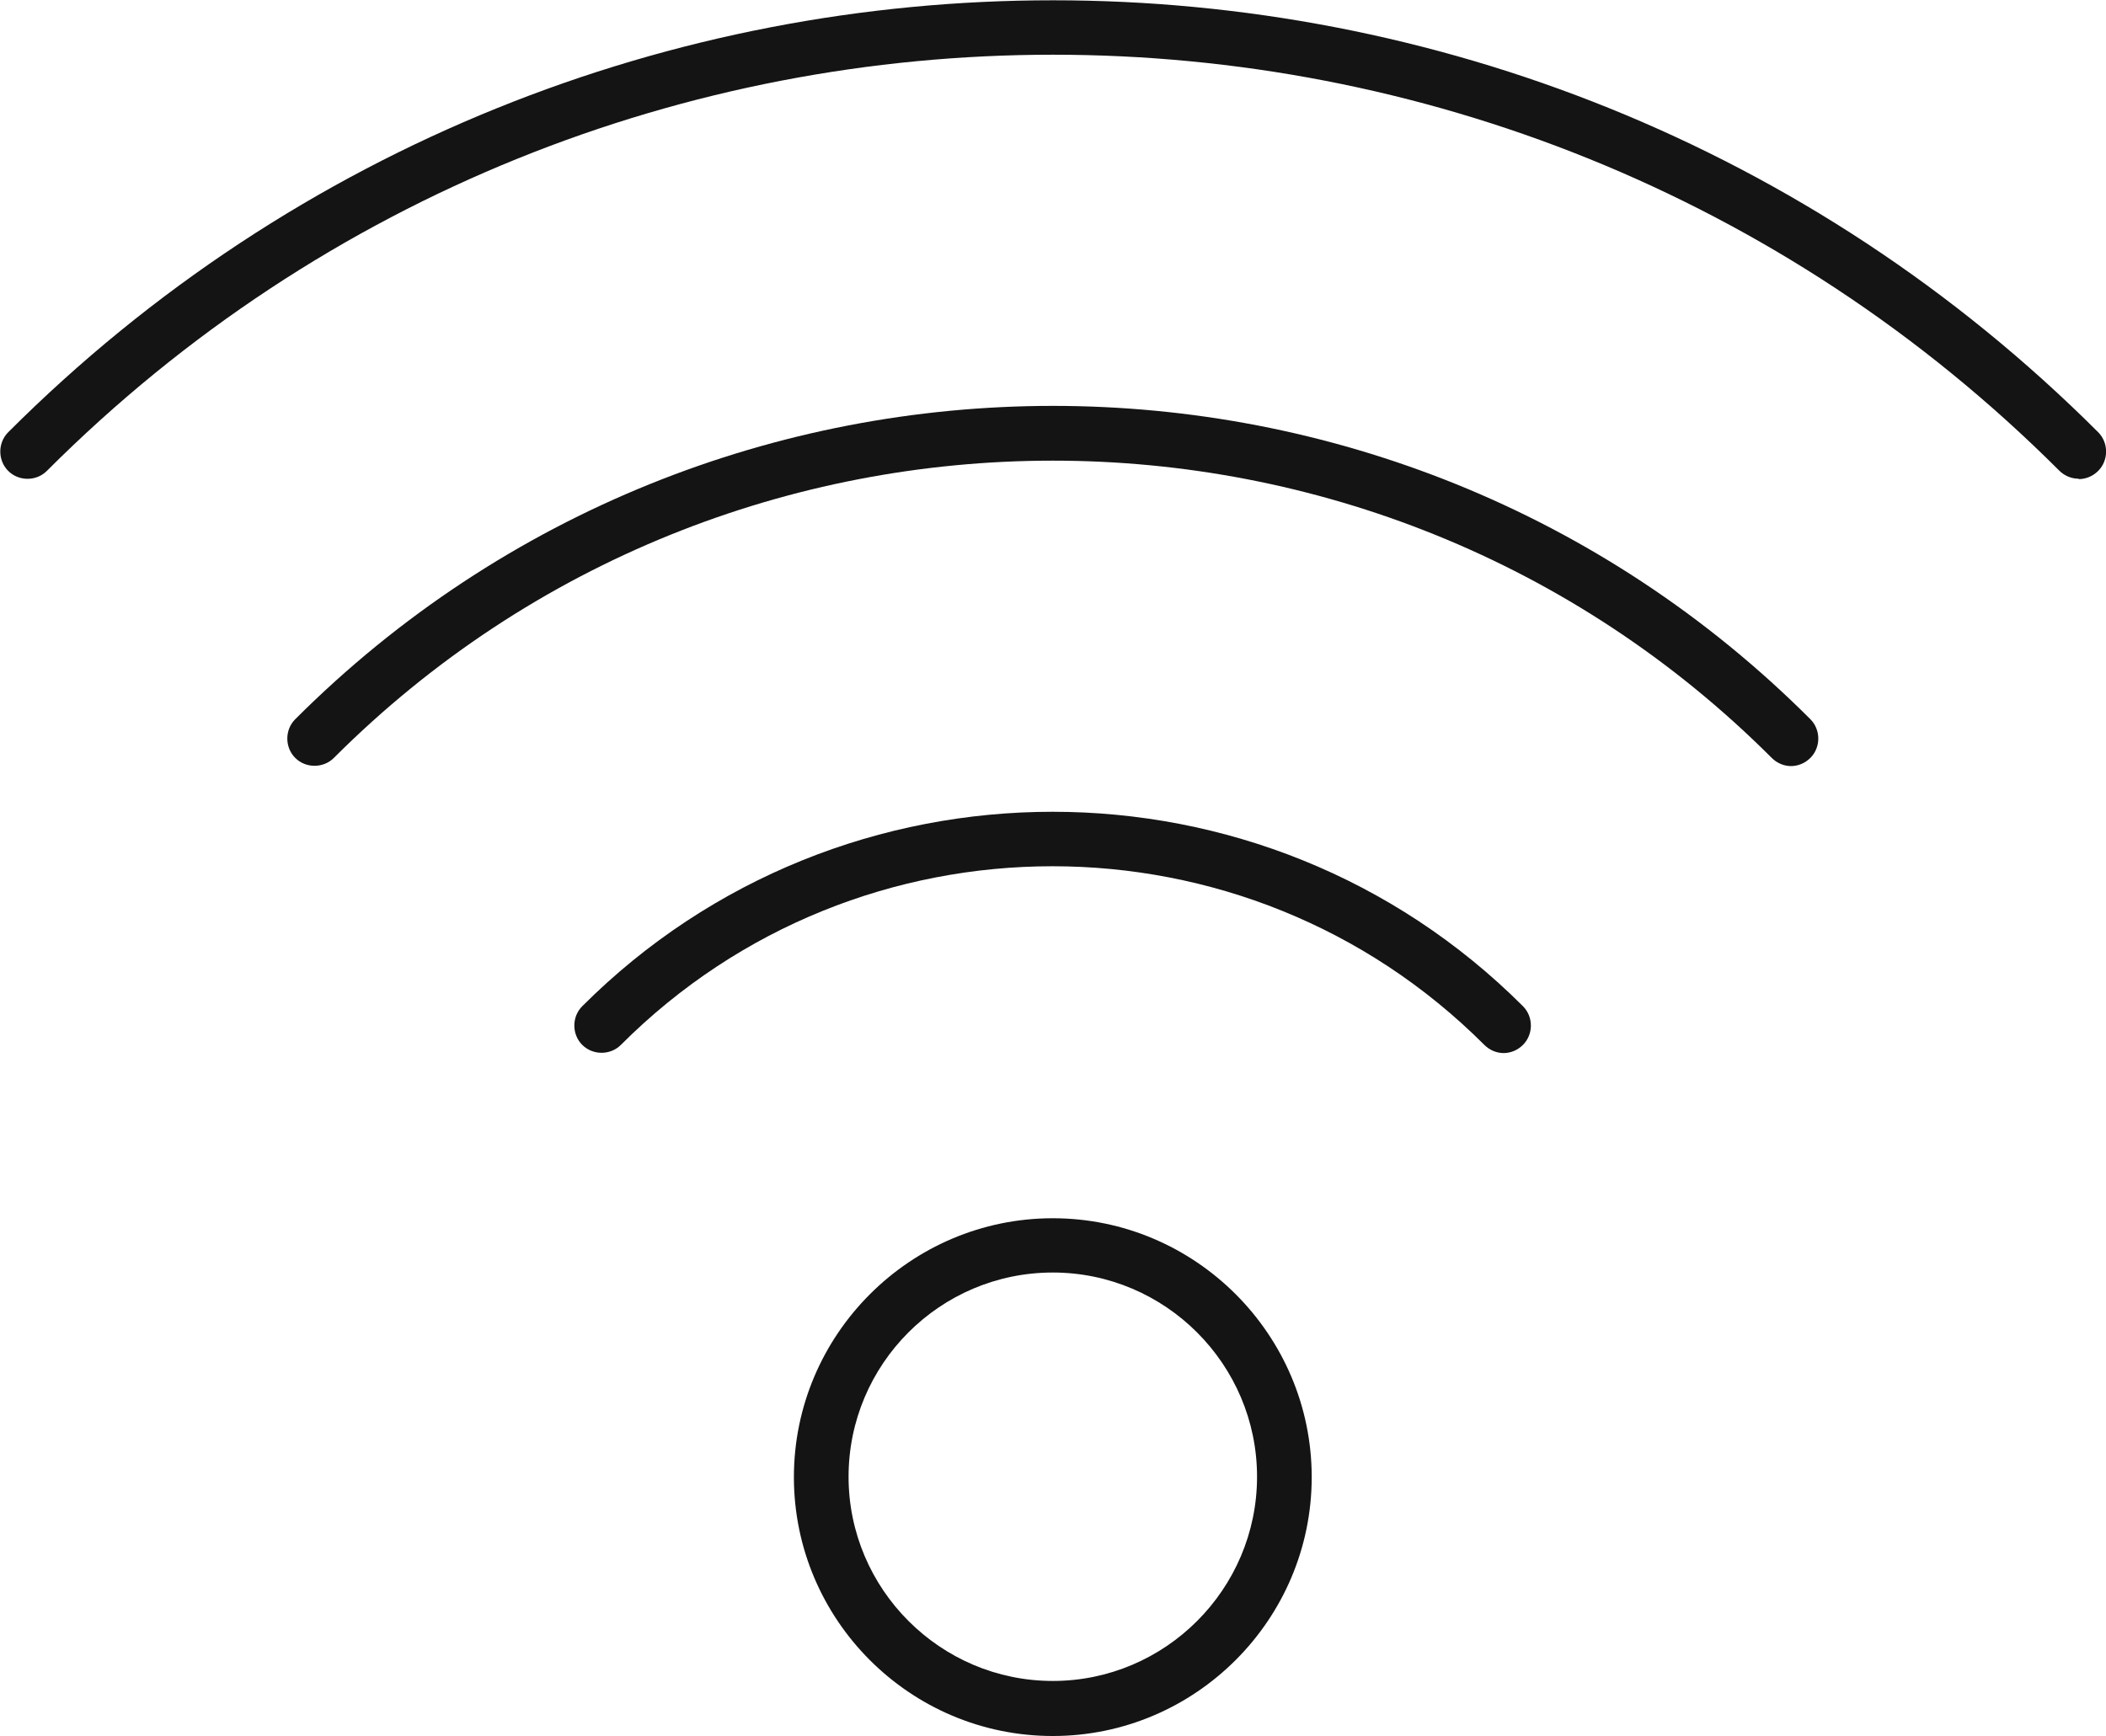
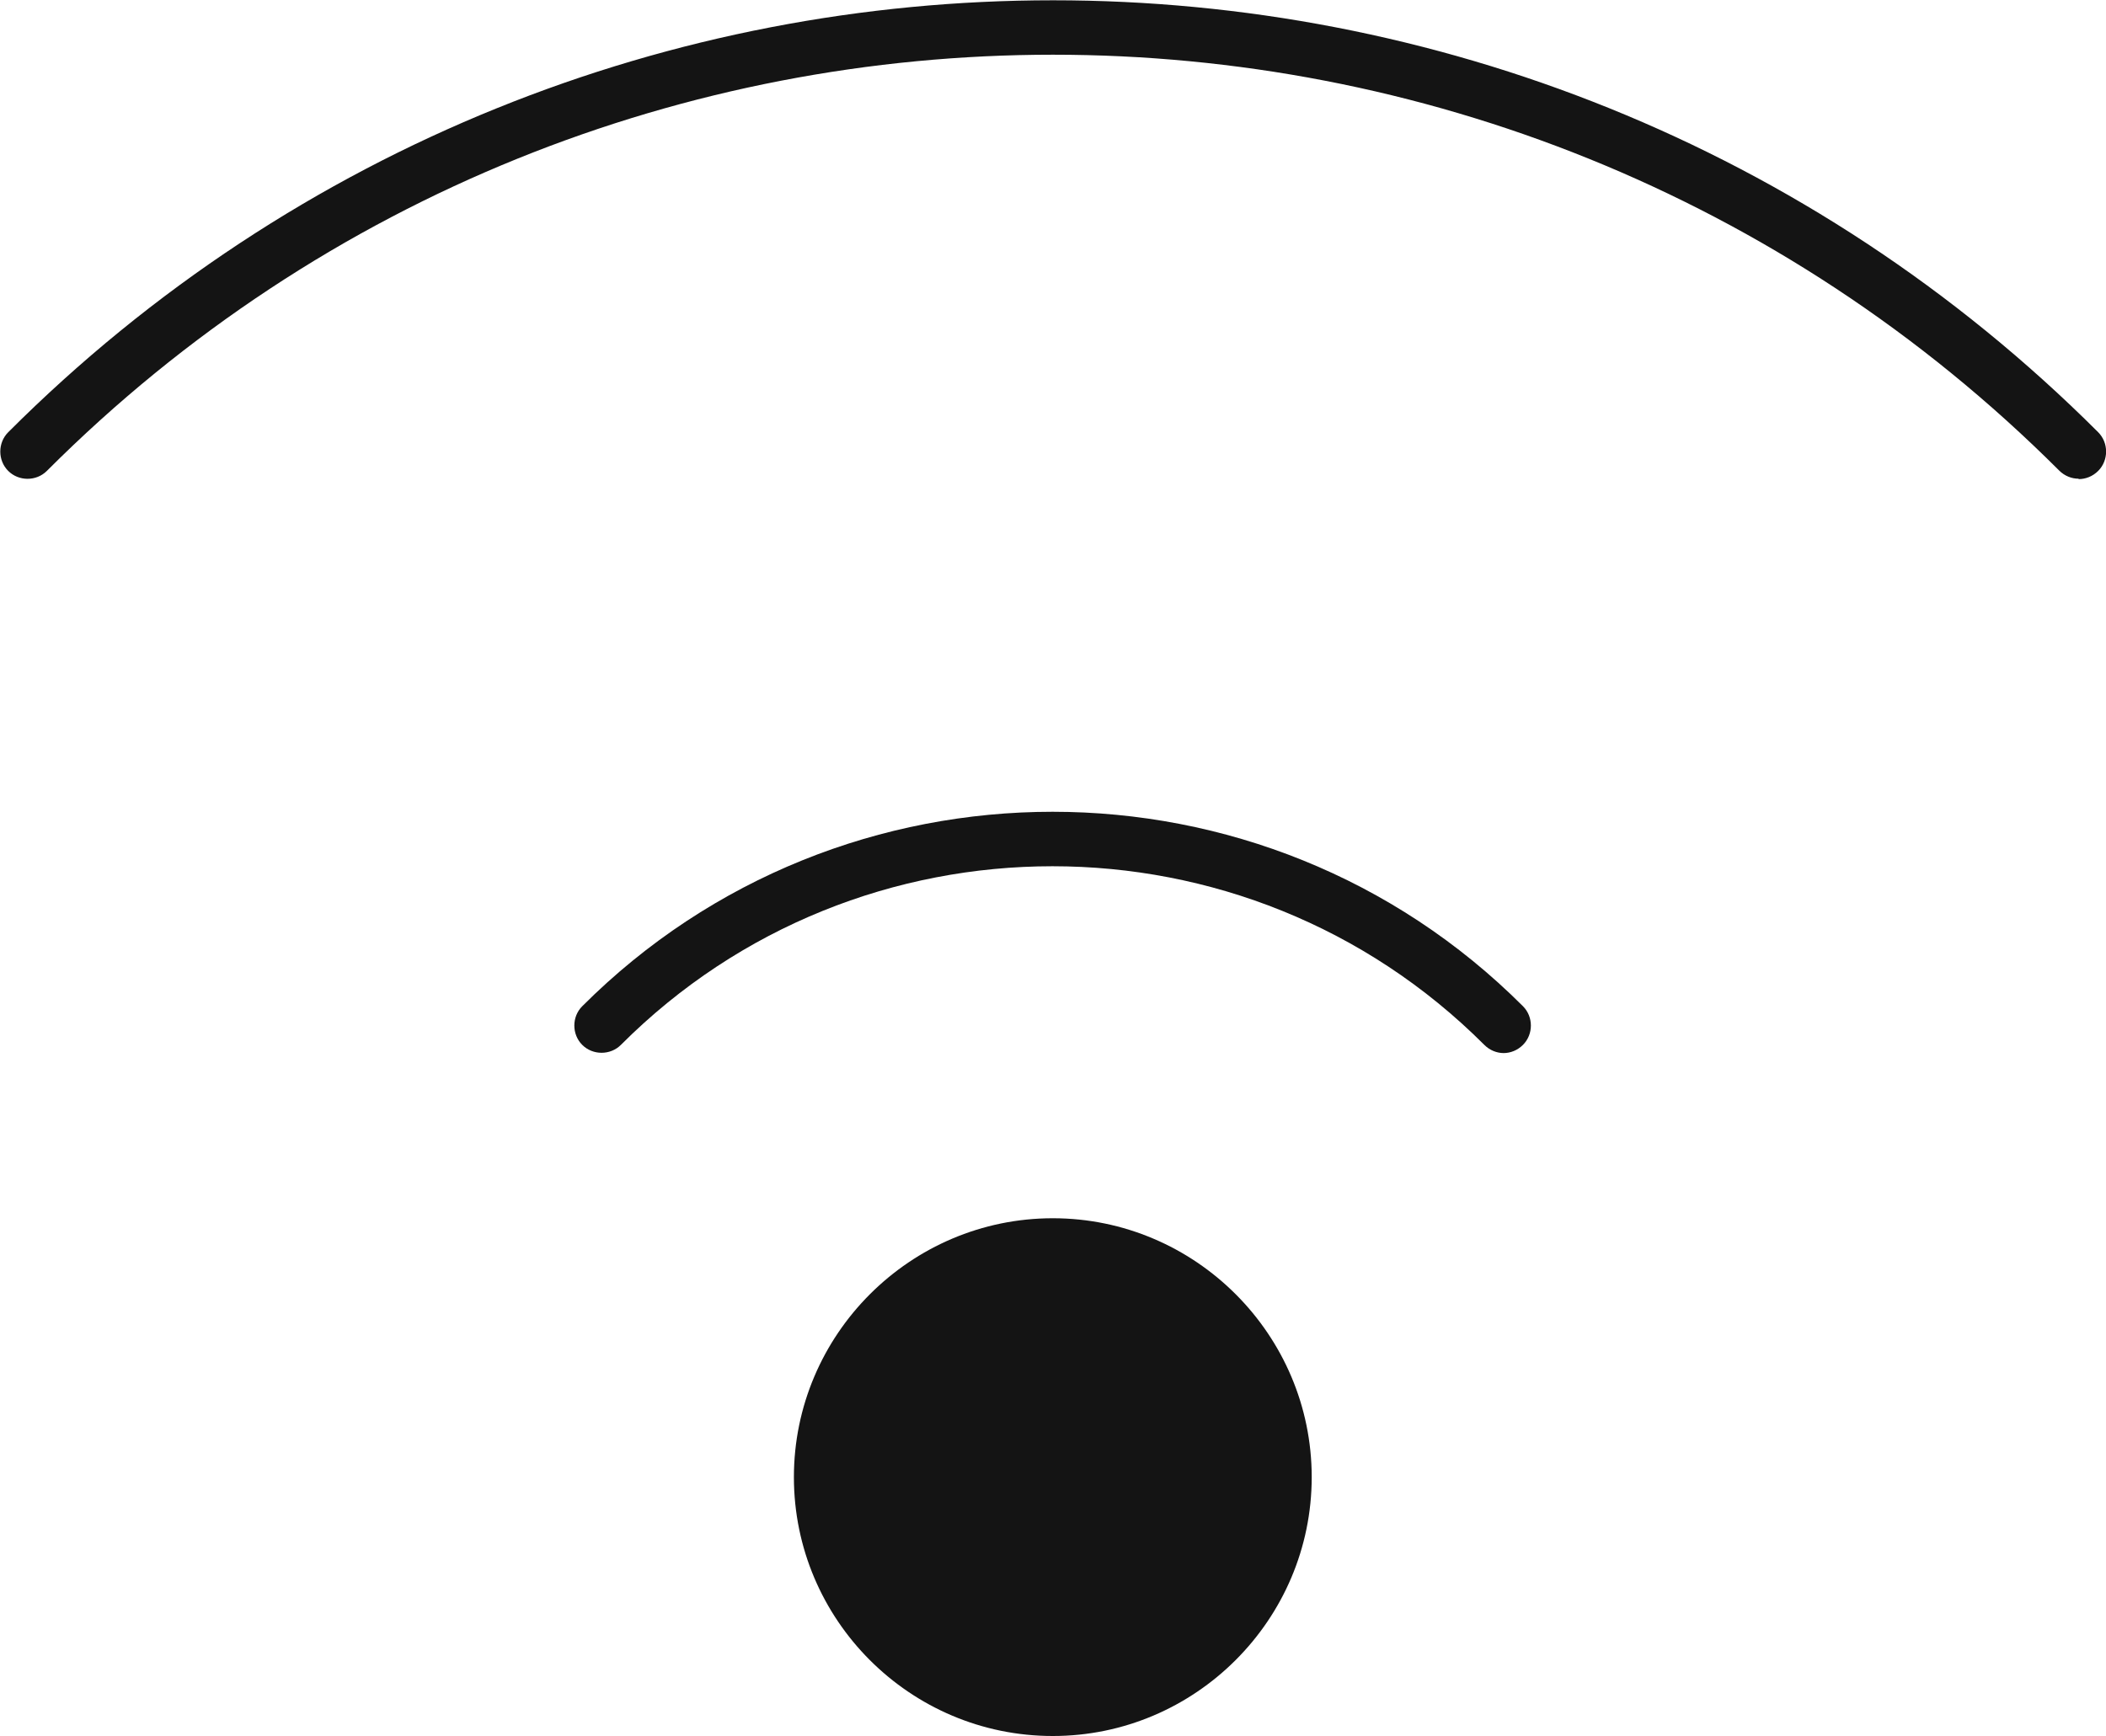
<svg xmlns="http://www.w3.org/2000/svg" id="uuid-4b0ccbc4-0255-4336-9d5f-41155f2a1856" viewBox="0 0 53.93 44.46">
  <defs>
    <style>.uuid-1857c547-2766-41a6-8b9e-35d16287ef78{fill:#141414;}</style>
  </defs>
  <g id="uuid-a44718e0-d582-4428-aec4-127fb987108c">
    <path class="uuid-1857c547-2766-41a6-8b9e-35d16287ef78" d="M53.23,12.26c-.18,0-.36-.07-.5-.21C38.52-2.15,15.4-2.15,1.2,12.06c-.27.27-.72.27-.99,0-.27-.27-.27-.72,0-.99,14.75-14.75,38.76-14.75,53.52,0,.27.27.27.72,0,.99-.14.14-.32.21-.5.21Z" />
-     <path class="uuid-1857c547-2766-41a6-8b9e-35d16287ef78" d="M45.87,19.62c-.18,0-.36-.07-.5-.21-10.15-10.15-26.67-10.15-36.82,0-.27.27-.72.27-.99,0-.27-.27-.27-.72,0-.99,10.7-10.7,28.11-10.7,38.8,0,.27.27.27.72,0,.99-.14.14-.32.21-.5.21Z" />
    <path class="uuid-1857c547-2766-41a6-8b9e-35d16287ef78" d="M38.51,26.97c-.18,0-.36-.07-.5-.21-6.1-6.1-16.02-6.1-22.11,0-.27.27-.72.27-.99,0-.27-.27-.27-.72,0-.99,6.64-6.64,17.45-6.64,24.09,0,.27.27.27.72,0,.99-.14.14-.32.21-.5.21Z" />
-     <path class="uuid-1857c547-2766-41a6-8b9e-35d16287ef78" d="M26.96,44.46c-3.66,0-6.63-2.98-6.63-6.63s2.98-6.63,6.63-6.63,6.63,2.98,6.63,6.63-2.98,6.63-6.63,6.63ZM26.96,32.59c-2.89,0-5.23,2.35-5.23,5.23s2.35,5.23,5.23,5.23,5.23-2.35,5.23-5.23-2.35-5.23-5.23-5.23Z" />
+     <path class="uuid-1857c547-2766-41a6-8b9e-35d16287ef78" d="M26.96,44.46c-3.66,0-6.63-2.98-6.63-6.63s2.98-6.63,6.63-6.63,6.63,2.98,6.63,6.63-2.98,6.63-6.63,6.63Zc-2.89,0-5.23,2.35-5.23,5.23s2.35,5.23,5.23,5.23,5.23-2.35,5.23-5.23-2.35-5.23-5.23-5.23Z" />
  </g>
</svg>